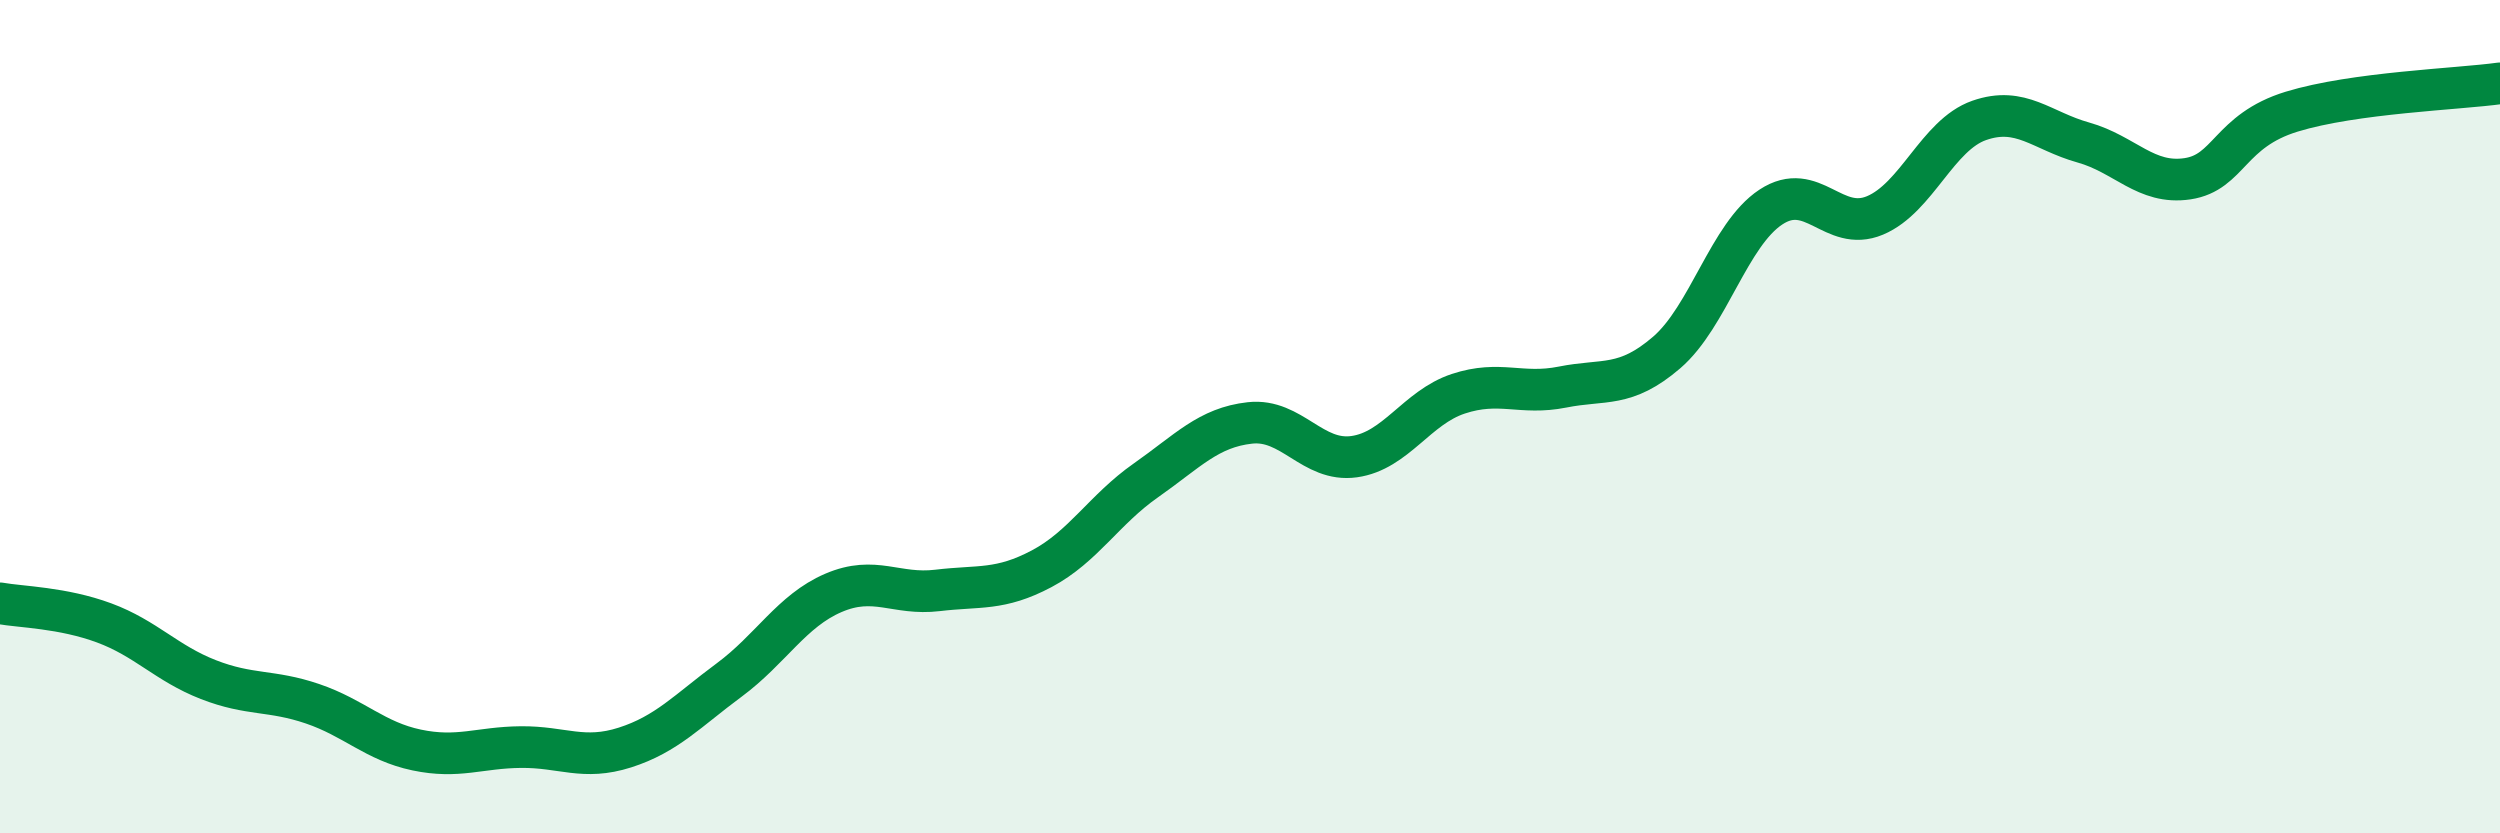
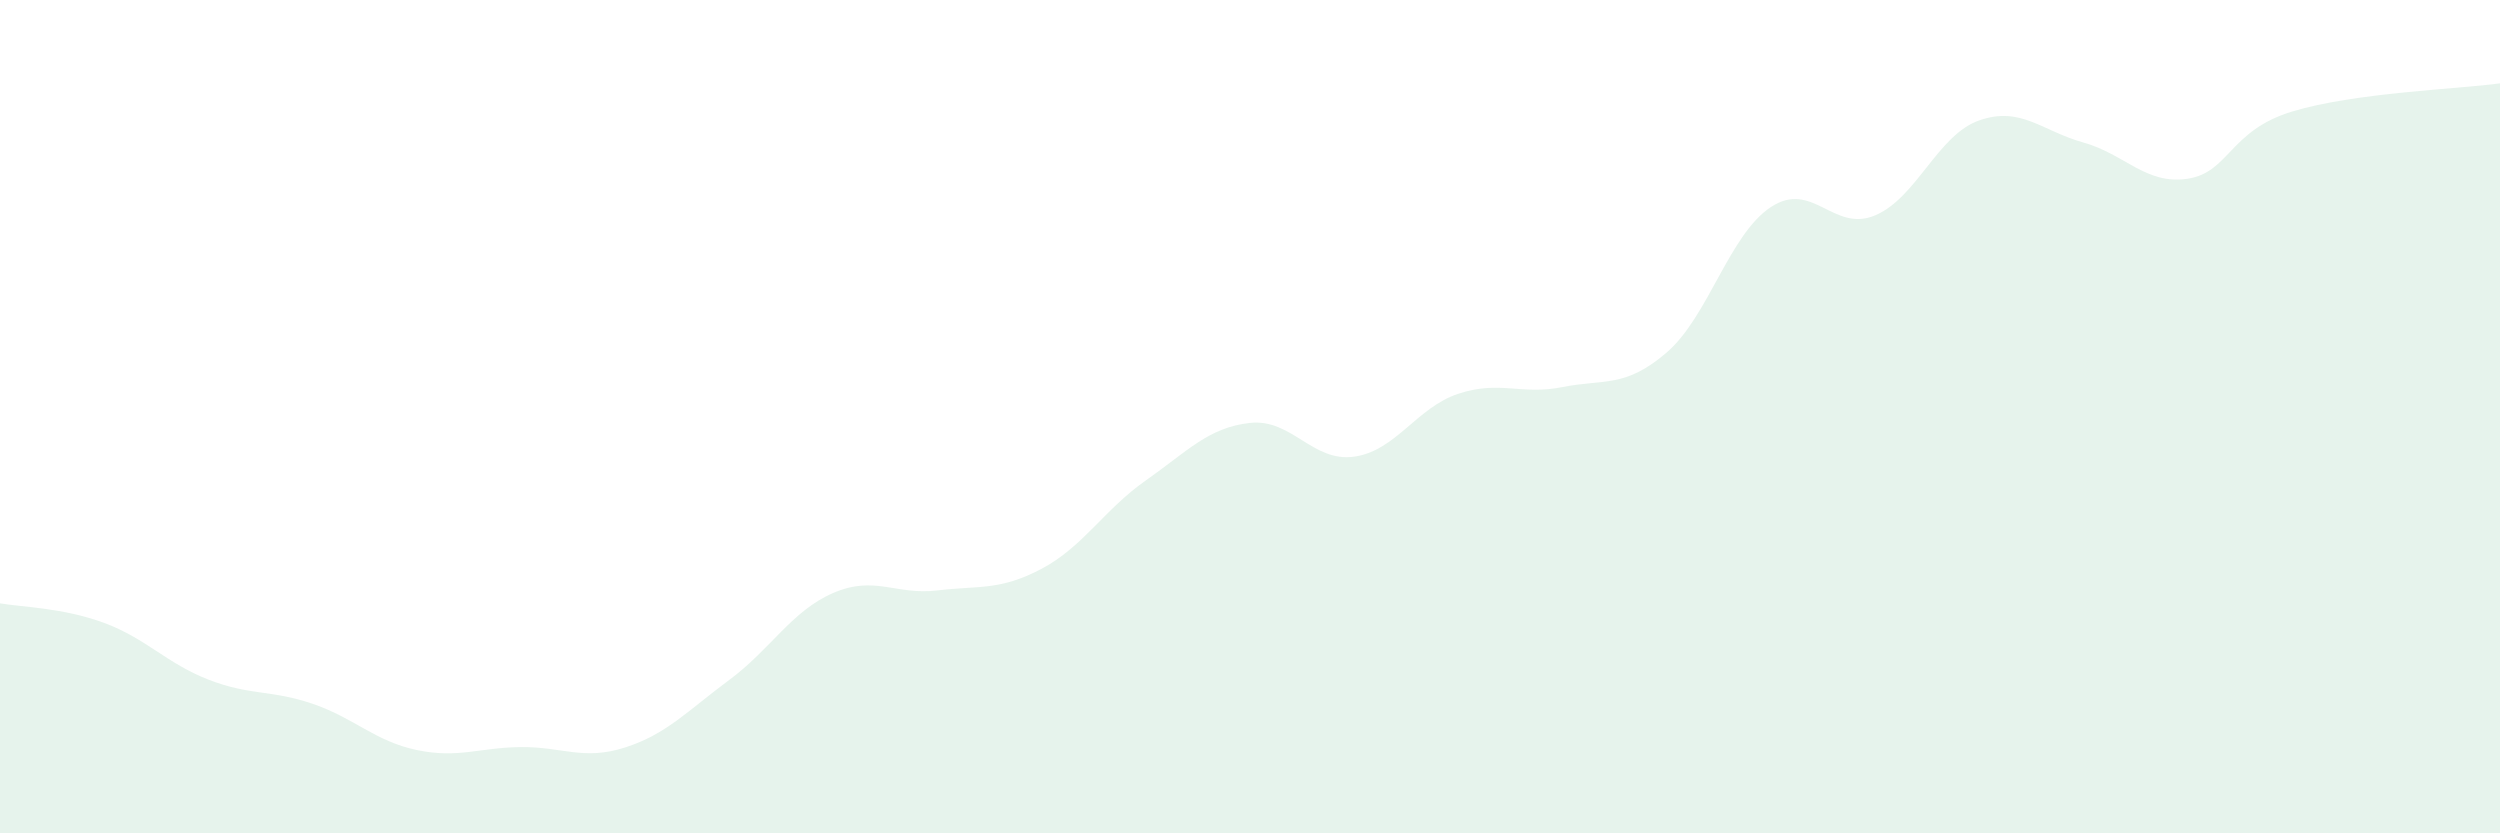
<svg xmlns="http://www.w3.org/2000/svg" width="60" height="20" viewBox="0 0 60 20">
  <path d="M 0,14.48 C 0.5,14.57 1.5,14.58 2.5,14.95 C 3.5,15.32 4,15.92 5,16.31 C 6,16.7 6.5,16.55 7.5,16.89 C 8.5,17.23 9,17.79 10,18 C 11,18.21 11.5,17.94 12.5,17.93 C 13.5,17.92 14,18.26 15,17.94 C 16,17.62 16.5,17.06 17.5,16.32 C 18.5,15.58 19,14.66 20,14.23 C 21,13.8 21.5,14.29 22.5,14.17 C 23.5,14.05 24,14.18 25,13.65 C 26,13.12 26.5,12.23 27.5,11.53 C 28.5,10.83 29,10.26 30,10.15 C 31,10.04 31.5,11.1 32.5,10.96 C 33.5,10.82 34,9.78 35,9.45 C 36,9.12 36.5,9.49 37.5,9.29 C 38.5,9.09 39,9.32 40,8.46 C 41,7.6 41.5,5.63 42.5,4.97 C 43.5,4.31 44,5.59 45,5.17 C 46,4.75 46.5,3.24 47.5,2.89 C 48.5,2.54 49,3.14 50,3.42 C 51,3.7 51.5,4.44 52.5,4.29 C 53.5,4.14 53.5,3.14 55,2.68 C 56.5,2.22 59,2.14 60,2L60 20L0 20Z" fill="#008740" opacity="0.1" stroke-linecap="round" stroke-linejoin="round" />
-   <path d="M 0,14.48 C 0.5,14.57 1.5,14.58 2.5,14.95 C 3.5,15.32 4,15.92 5,16.31 C 6,16.7 6.5,16.55 7.5,16.89 C 8.5,17.23 9,17.79 10,18 C 11,18.21 11.5,17.94 12.5,17.93 C 13.5,17.92 14,18.26 15,17.94 C 16,17.62 16.5,17.06 17.5,16.32 C 18.5,15.58 19,14.66 20,14.23 C 21,13.8 21.5,14.29 22.5,14.17 C 23.5,14.05 24,14.18 25,13.65 C 26,13.12 26.5,12.23 27.5,11.53 C 28.5,10.83 29,10.26 30,10.15 C 31,10.04 31.5,11.1 32.5,10.96 C 33.5,10.82 34,9.78 35,9.45 C 36,9.12 36.5,9.49 37.5,9.29 C 38.5,9.09 39,9.32 40,8.46 C 41,7.6 41.5,5.63 42.5,4.97 C 43.5,4.31 44,5.59 45,5.17 C 46,4.75 46.5,3.24 47.5,2.89 C 48.5,2.54 49,3.14 50,3.42 C 51,3.7 51.5,4.44 52.5,4.29 C 53.5,4.14 53.5,3.14 55,2.68 C 56.5,2.22 59,2.14 60,2" stroke="#008740" stroke-width="1" fill="none" stroke-linecap="round" stroke-linejoin="round" />
</svg>